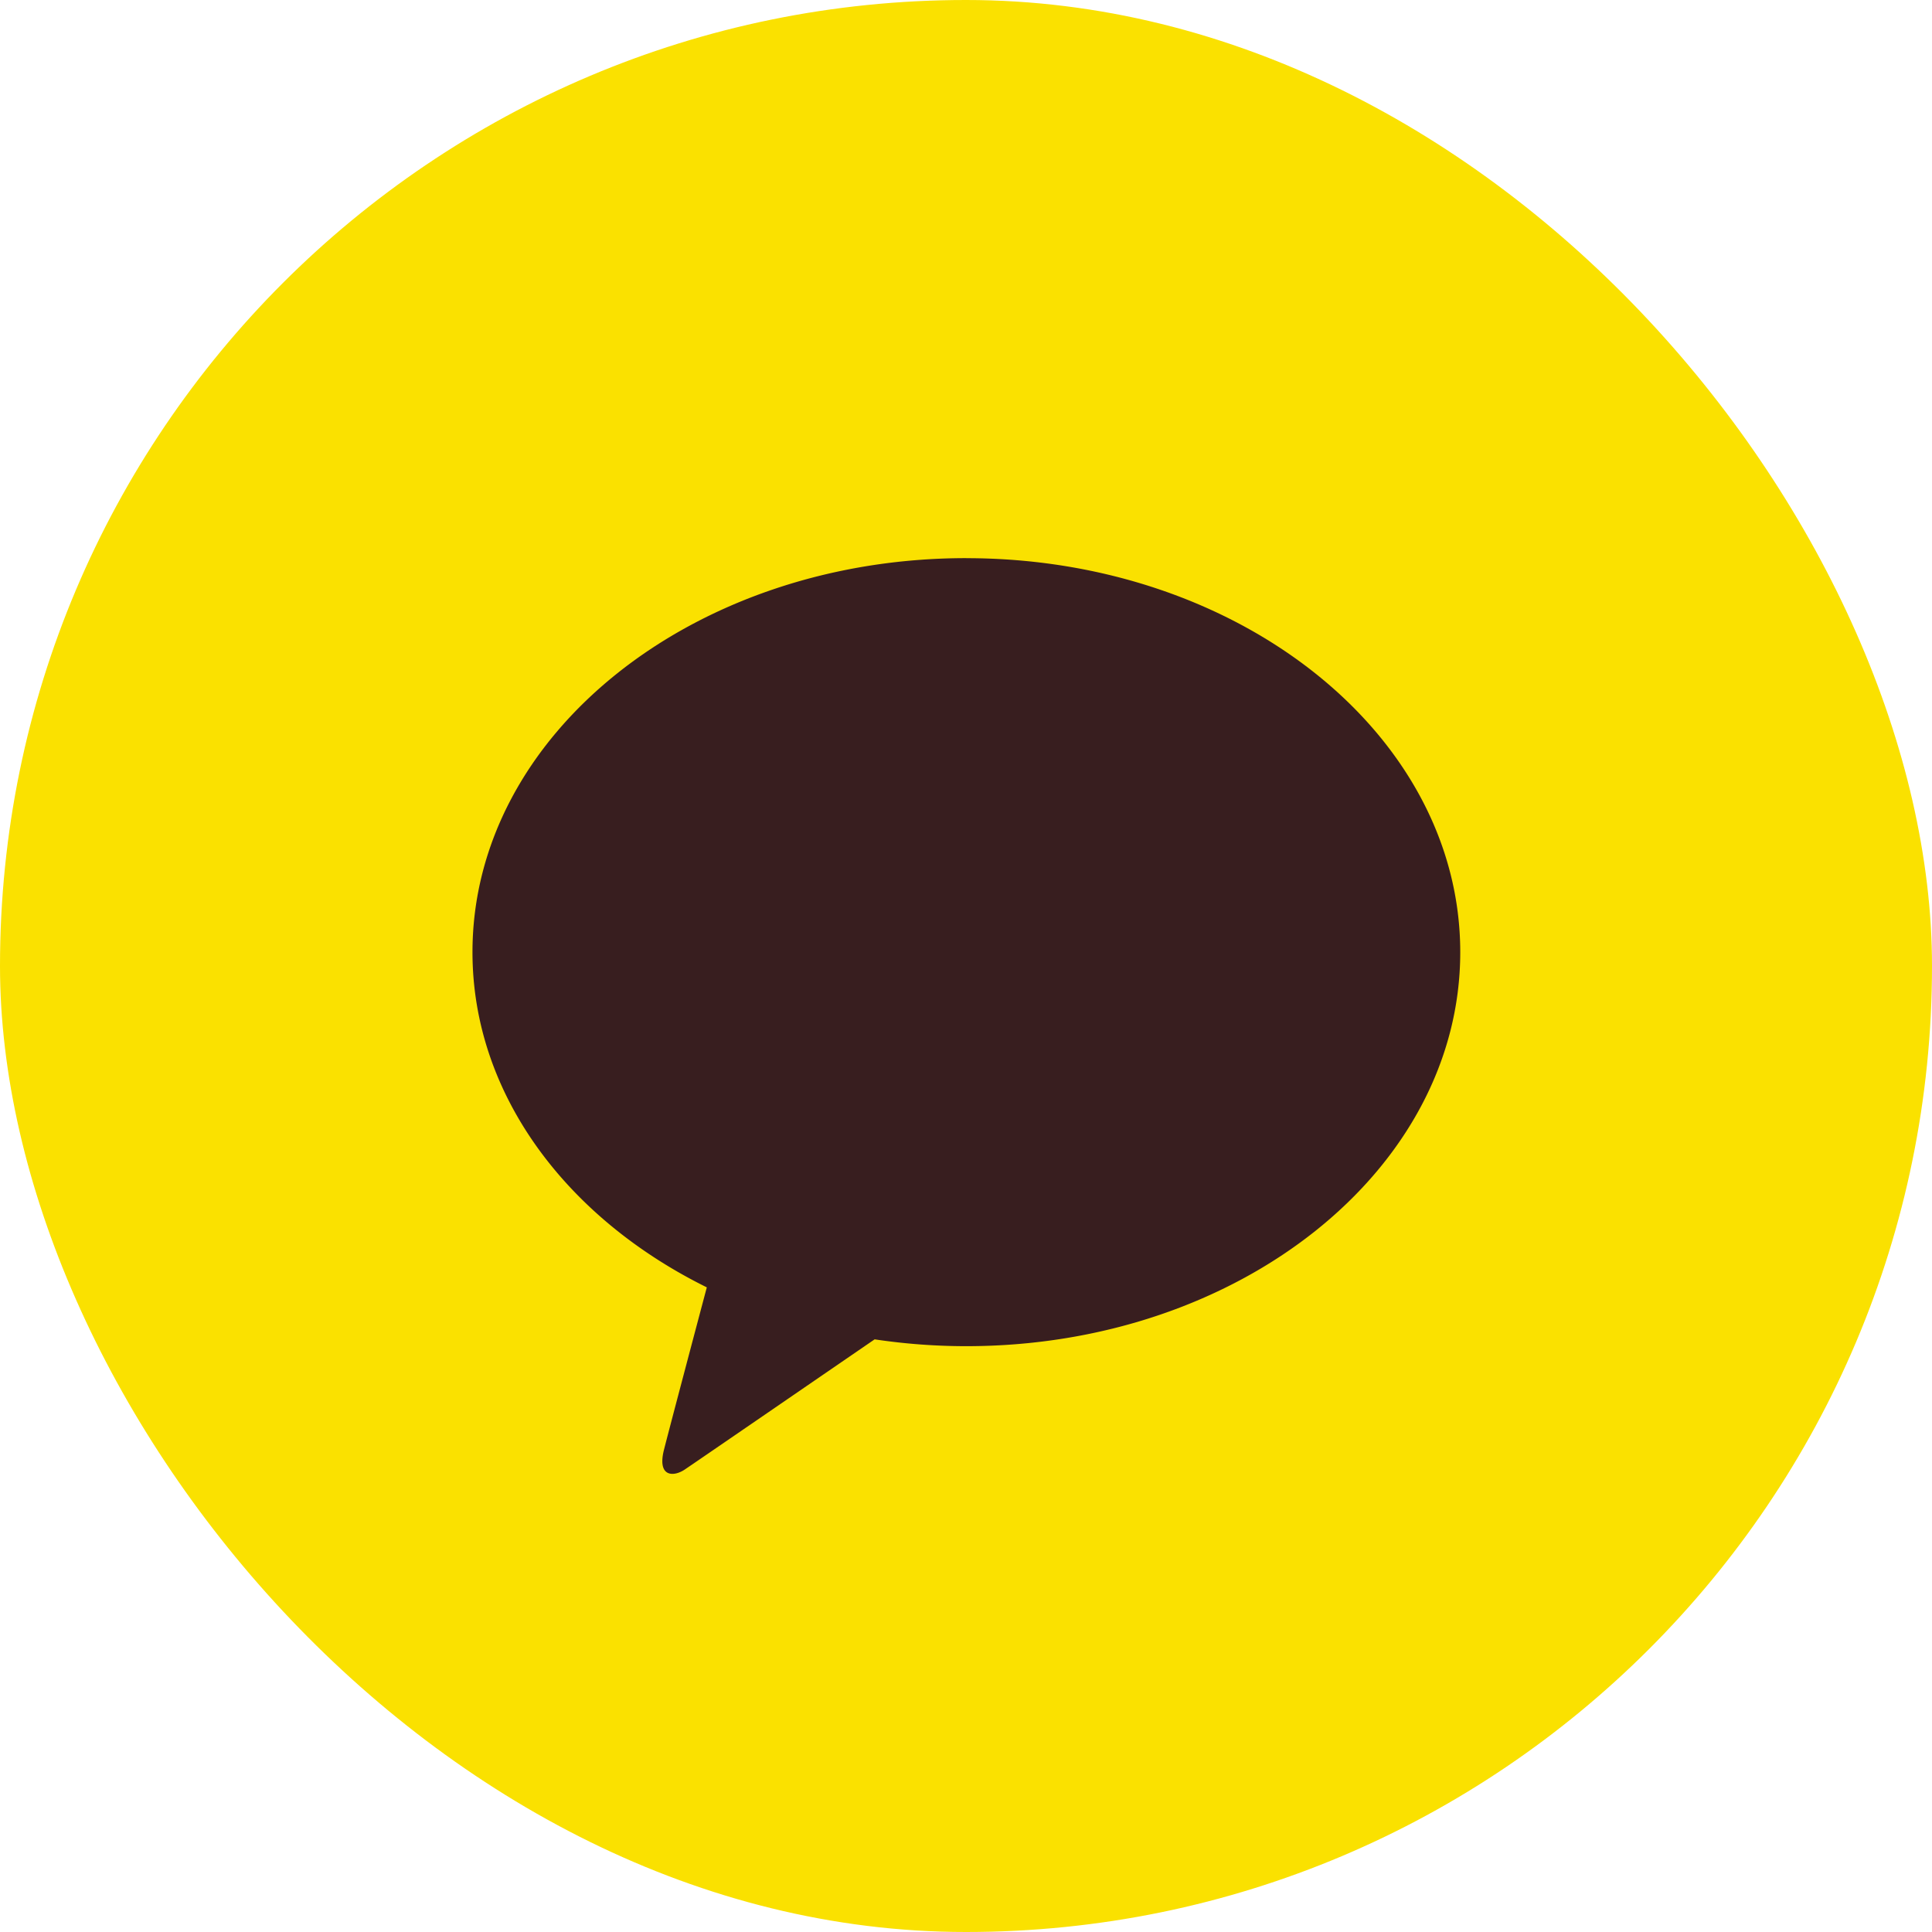
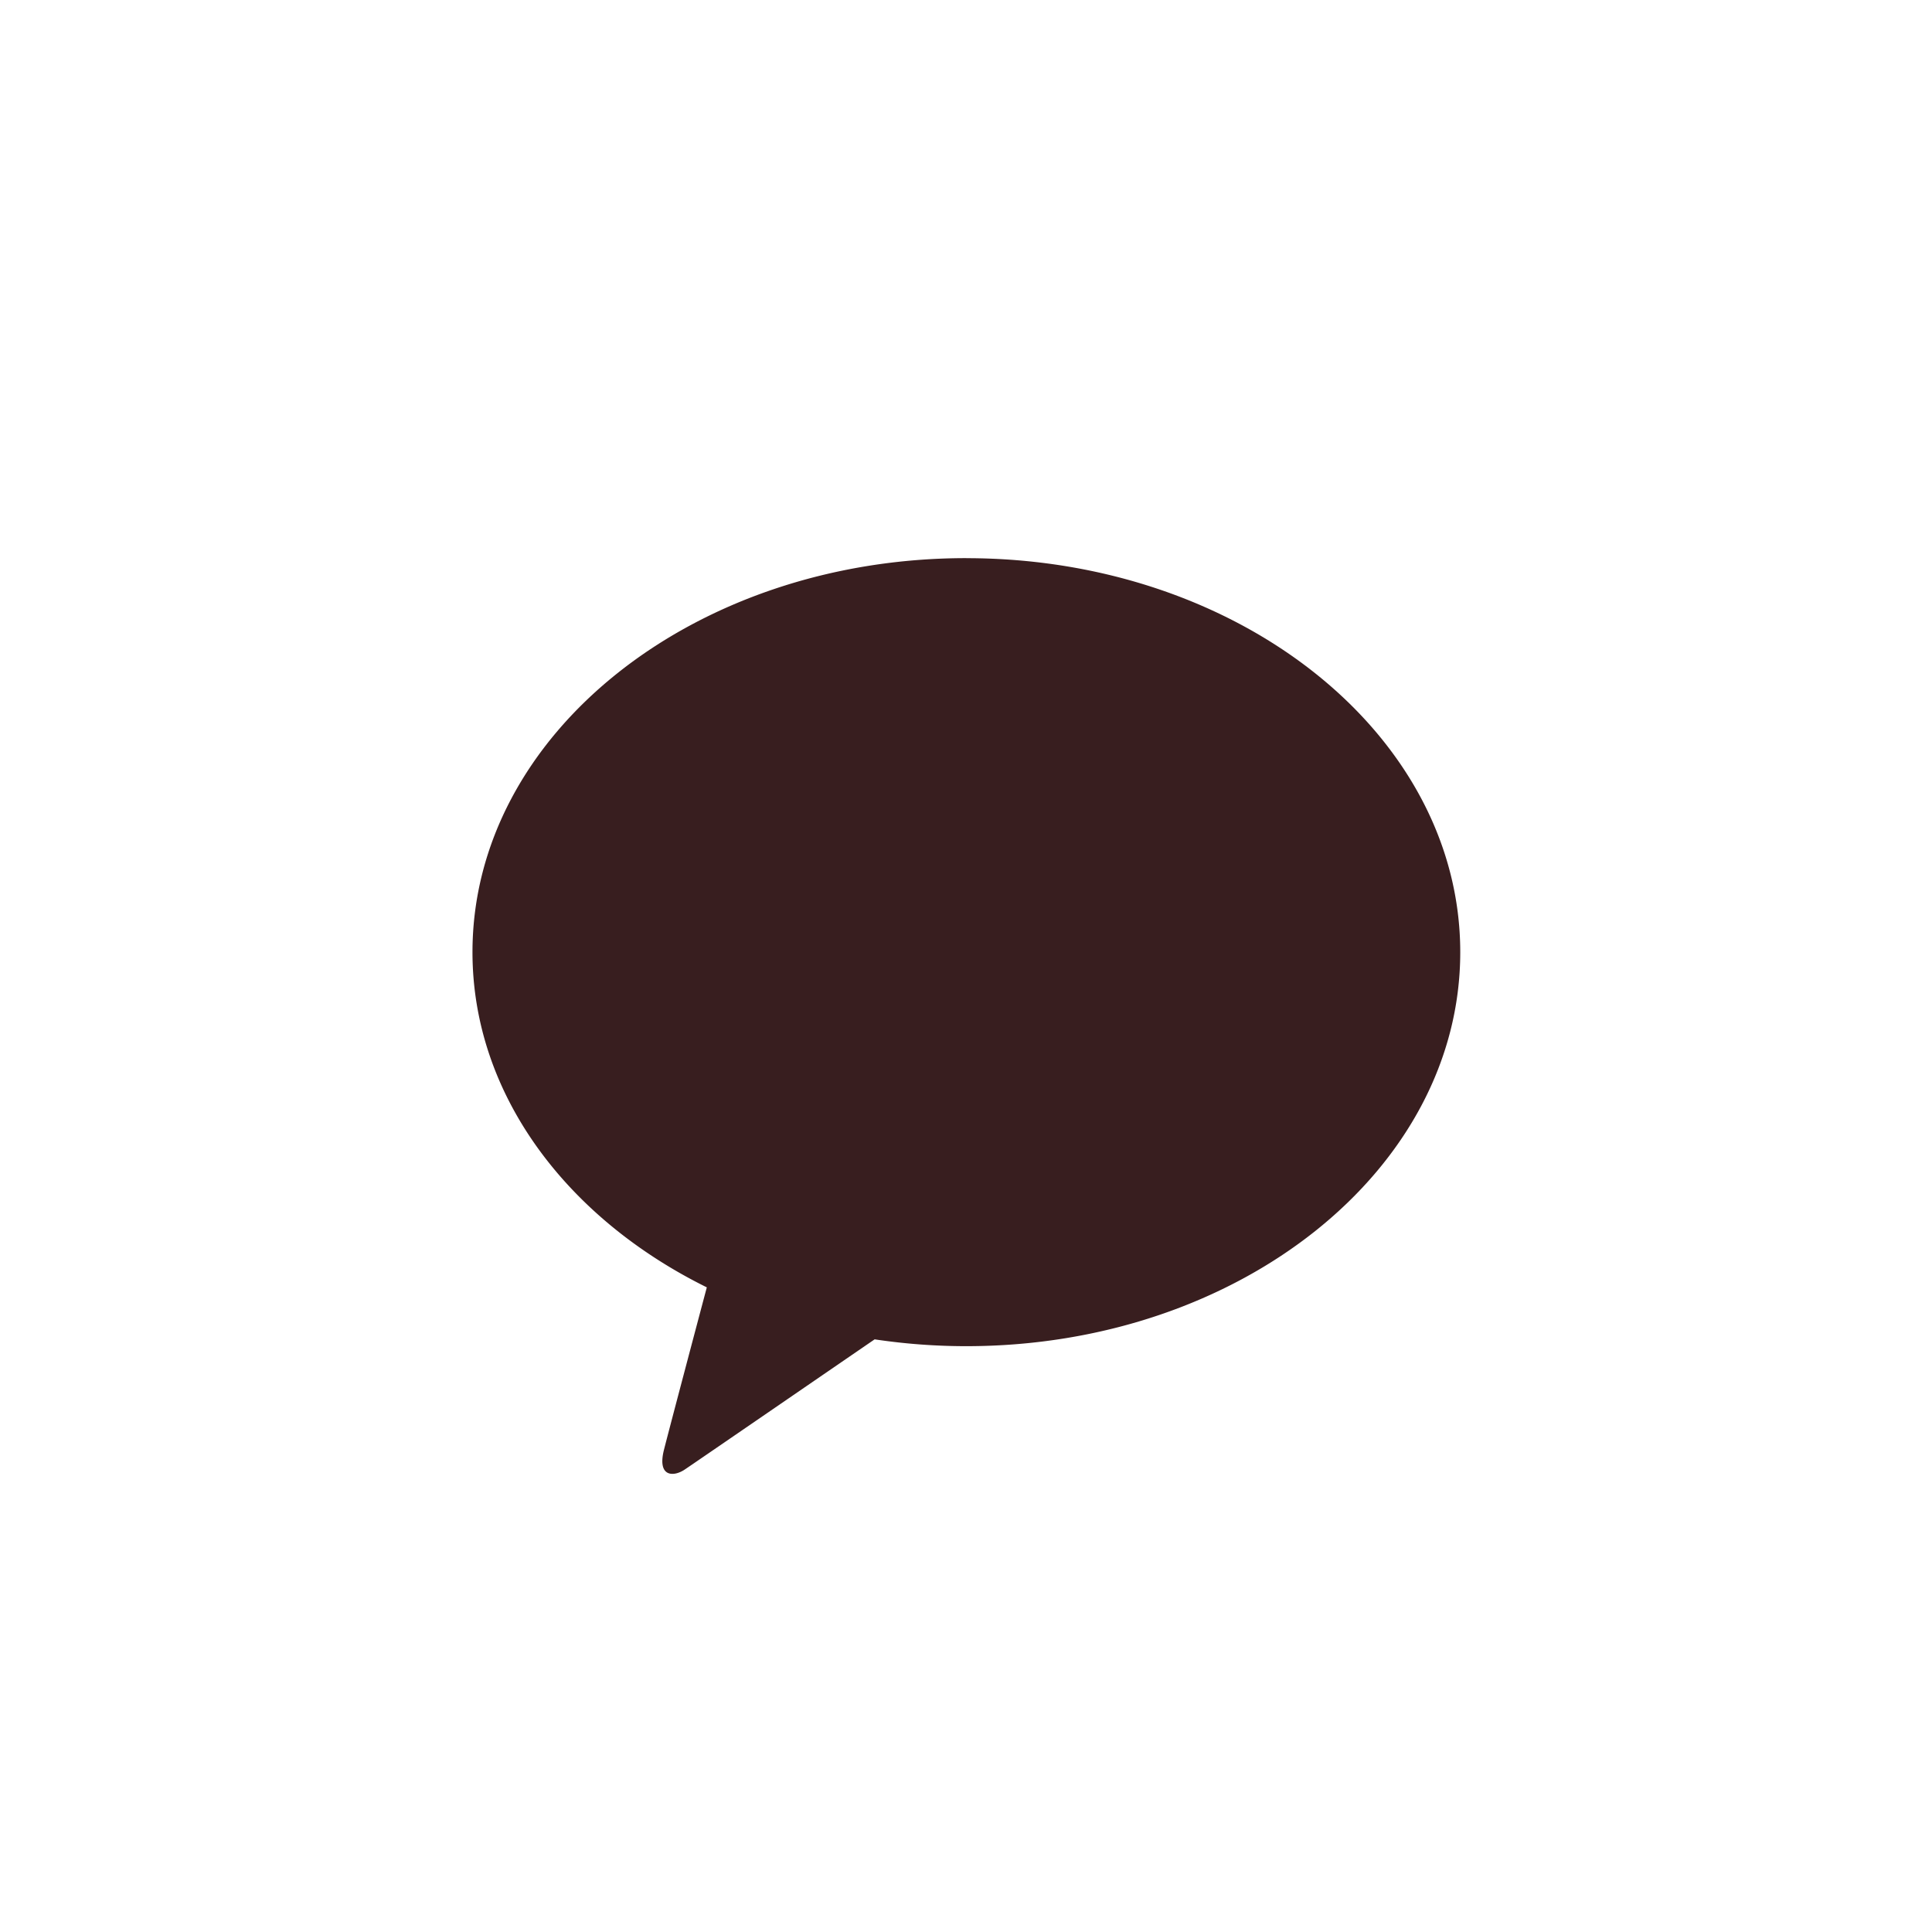
<svg xmlns="http://www.w3.org/2000/svg" width="45" height="45" viewBox="0 0 45 45">
  <g data-name="Group 142" transform="translate(-1588.413 -912)">
-     <rect data-name="Rounded Rectangle 10 copy 6" width="45" height="45" rx="22.5" transform="translate(1588.413 912)" style="fill:#fae100" />
    <path data-name="Shape 1" d="M1609.423 922.891c-6.354 0-11.5 4.108-11.5 9.177 0 3.3 2.182 6.19 5.458 7.808-.241.906-.871 3.283-1 3.792-.156.632.229.623.482.454.2-.133 3.152-2.161 4.427-3.035a14.4 14.4 0 0 0 2.135.159c6.354 0 11.505-4.109 11.505-9.177s-5.151-9.177-11.505-9.177" transform="translate(1.495 2.109)" style="fill:#381e1f" />
  </g>
</svg>